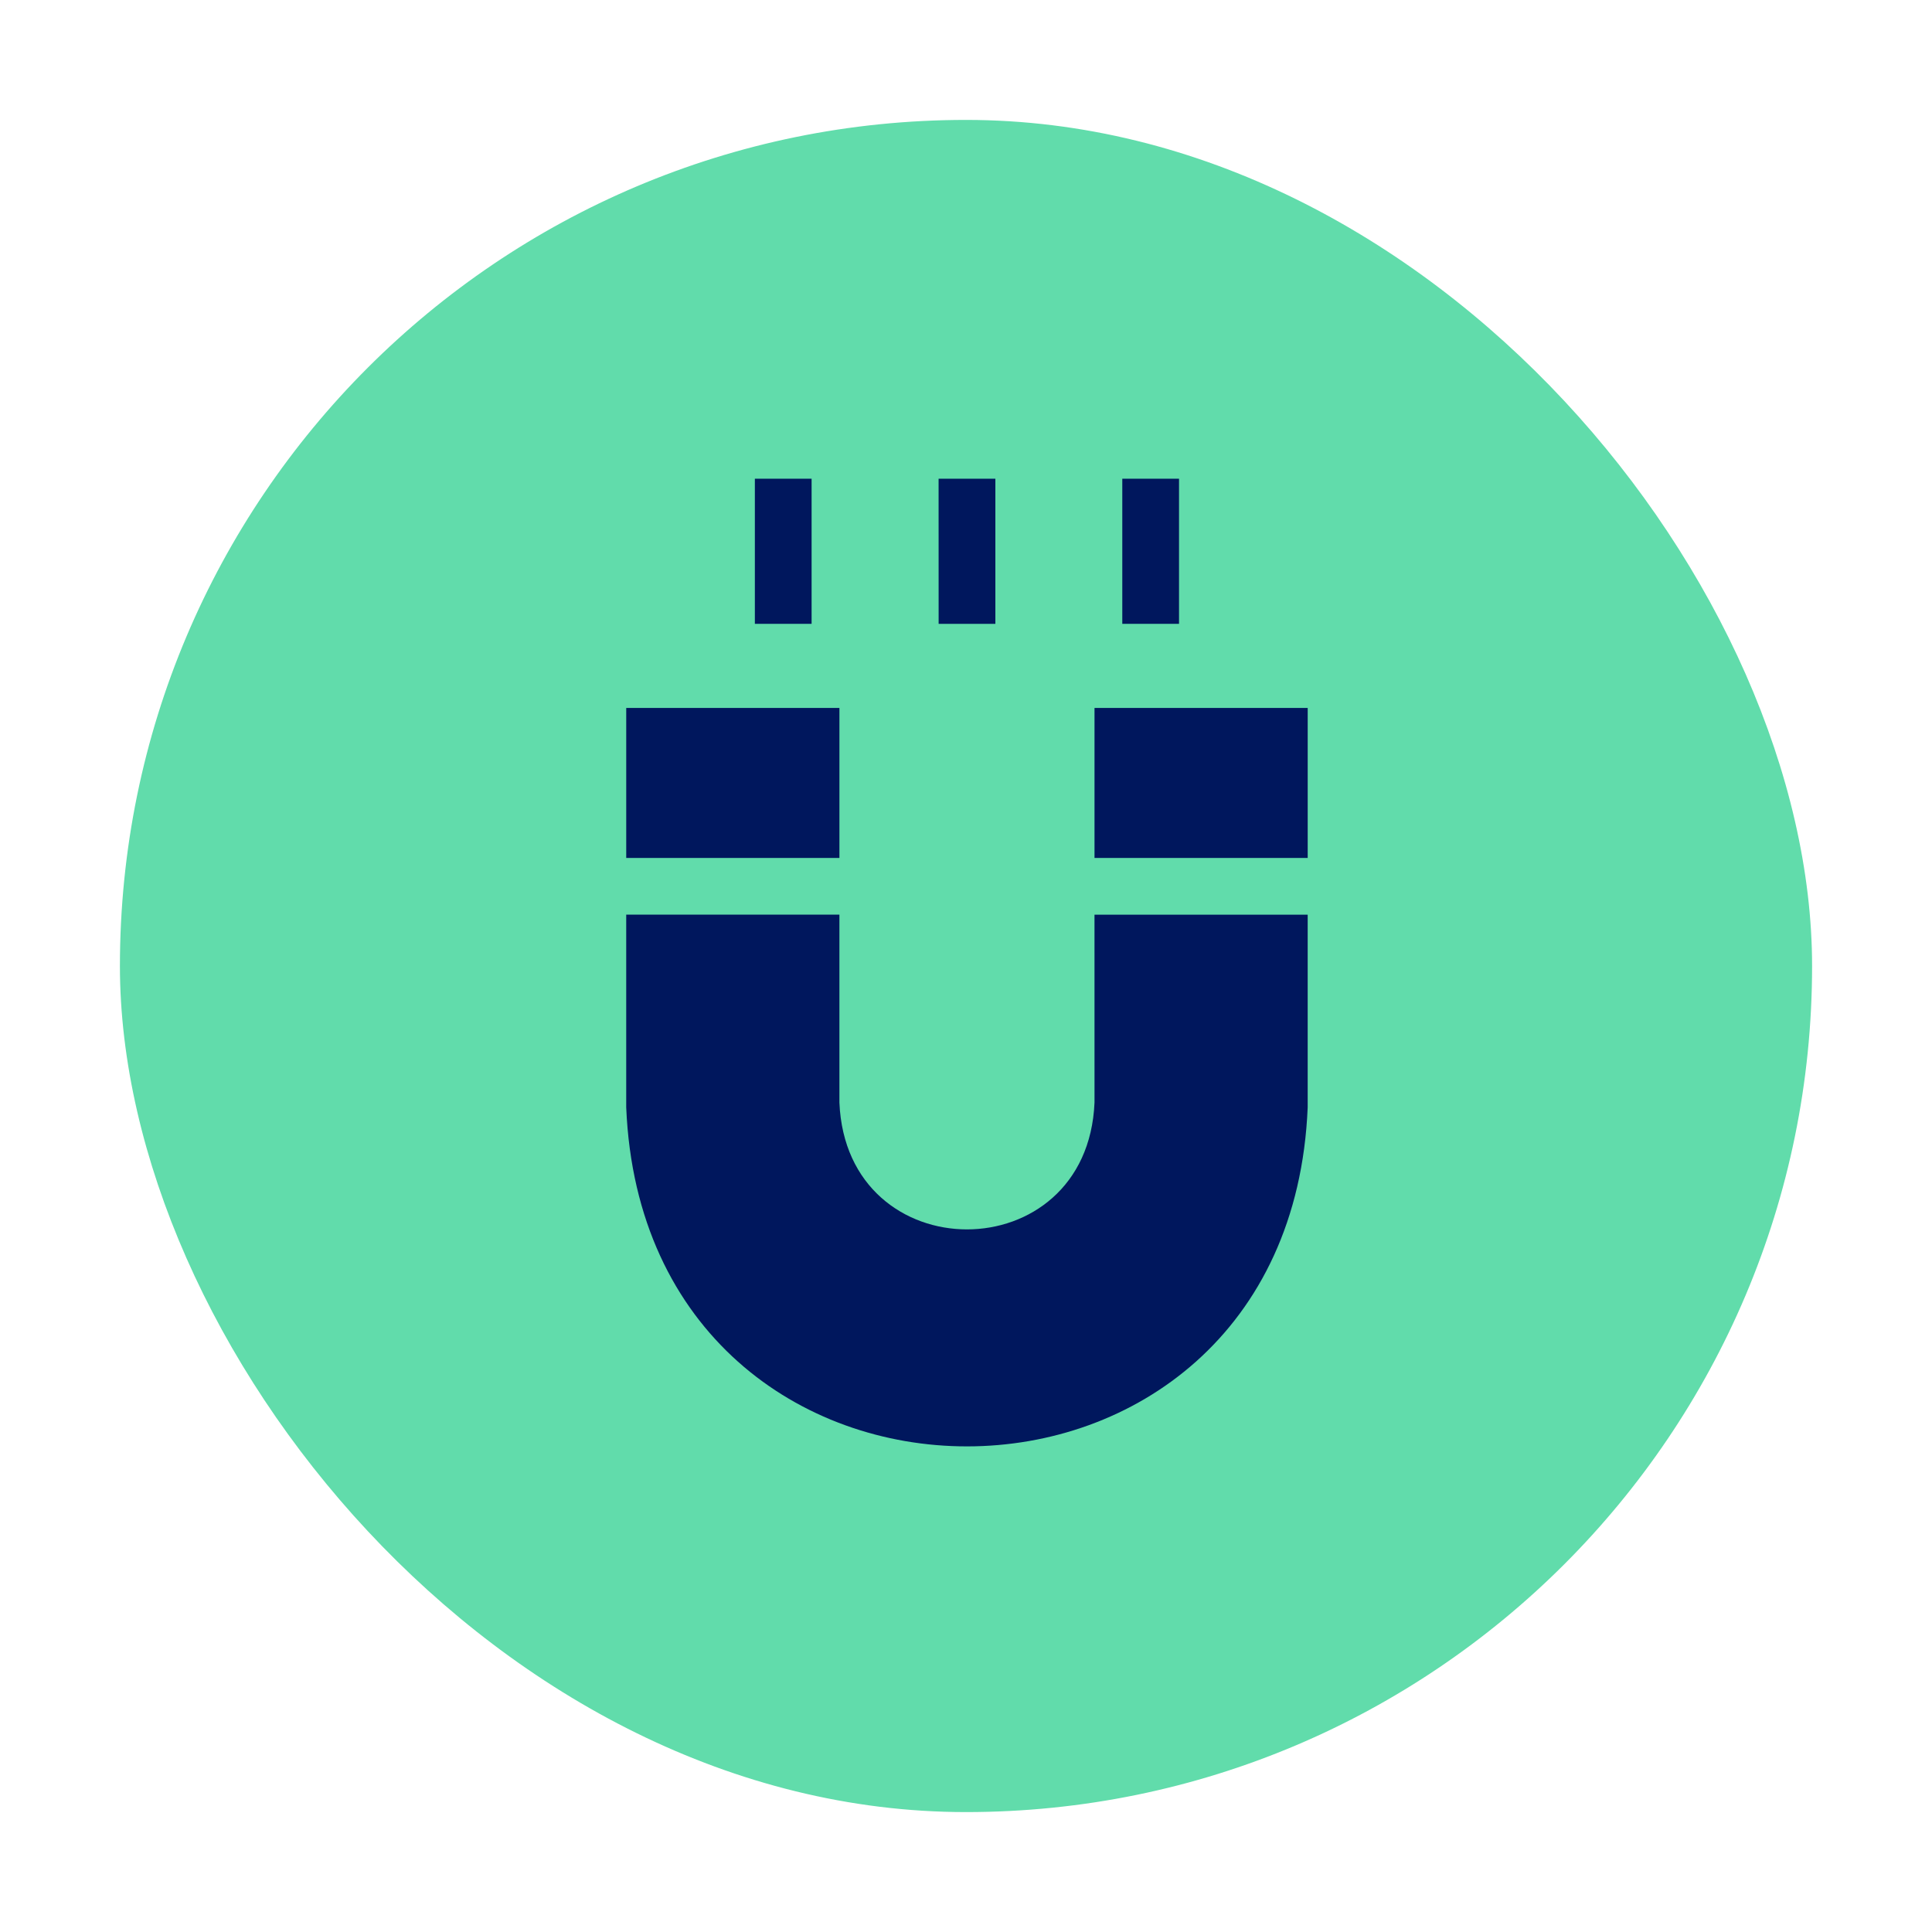
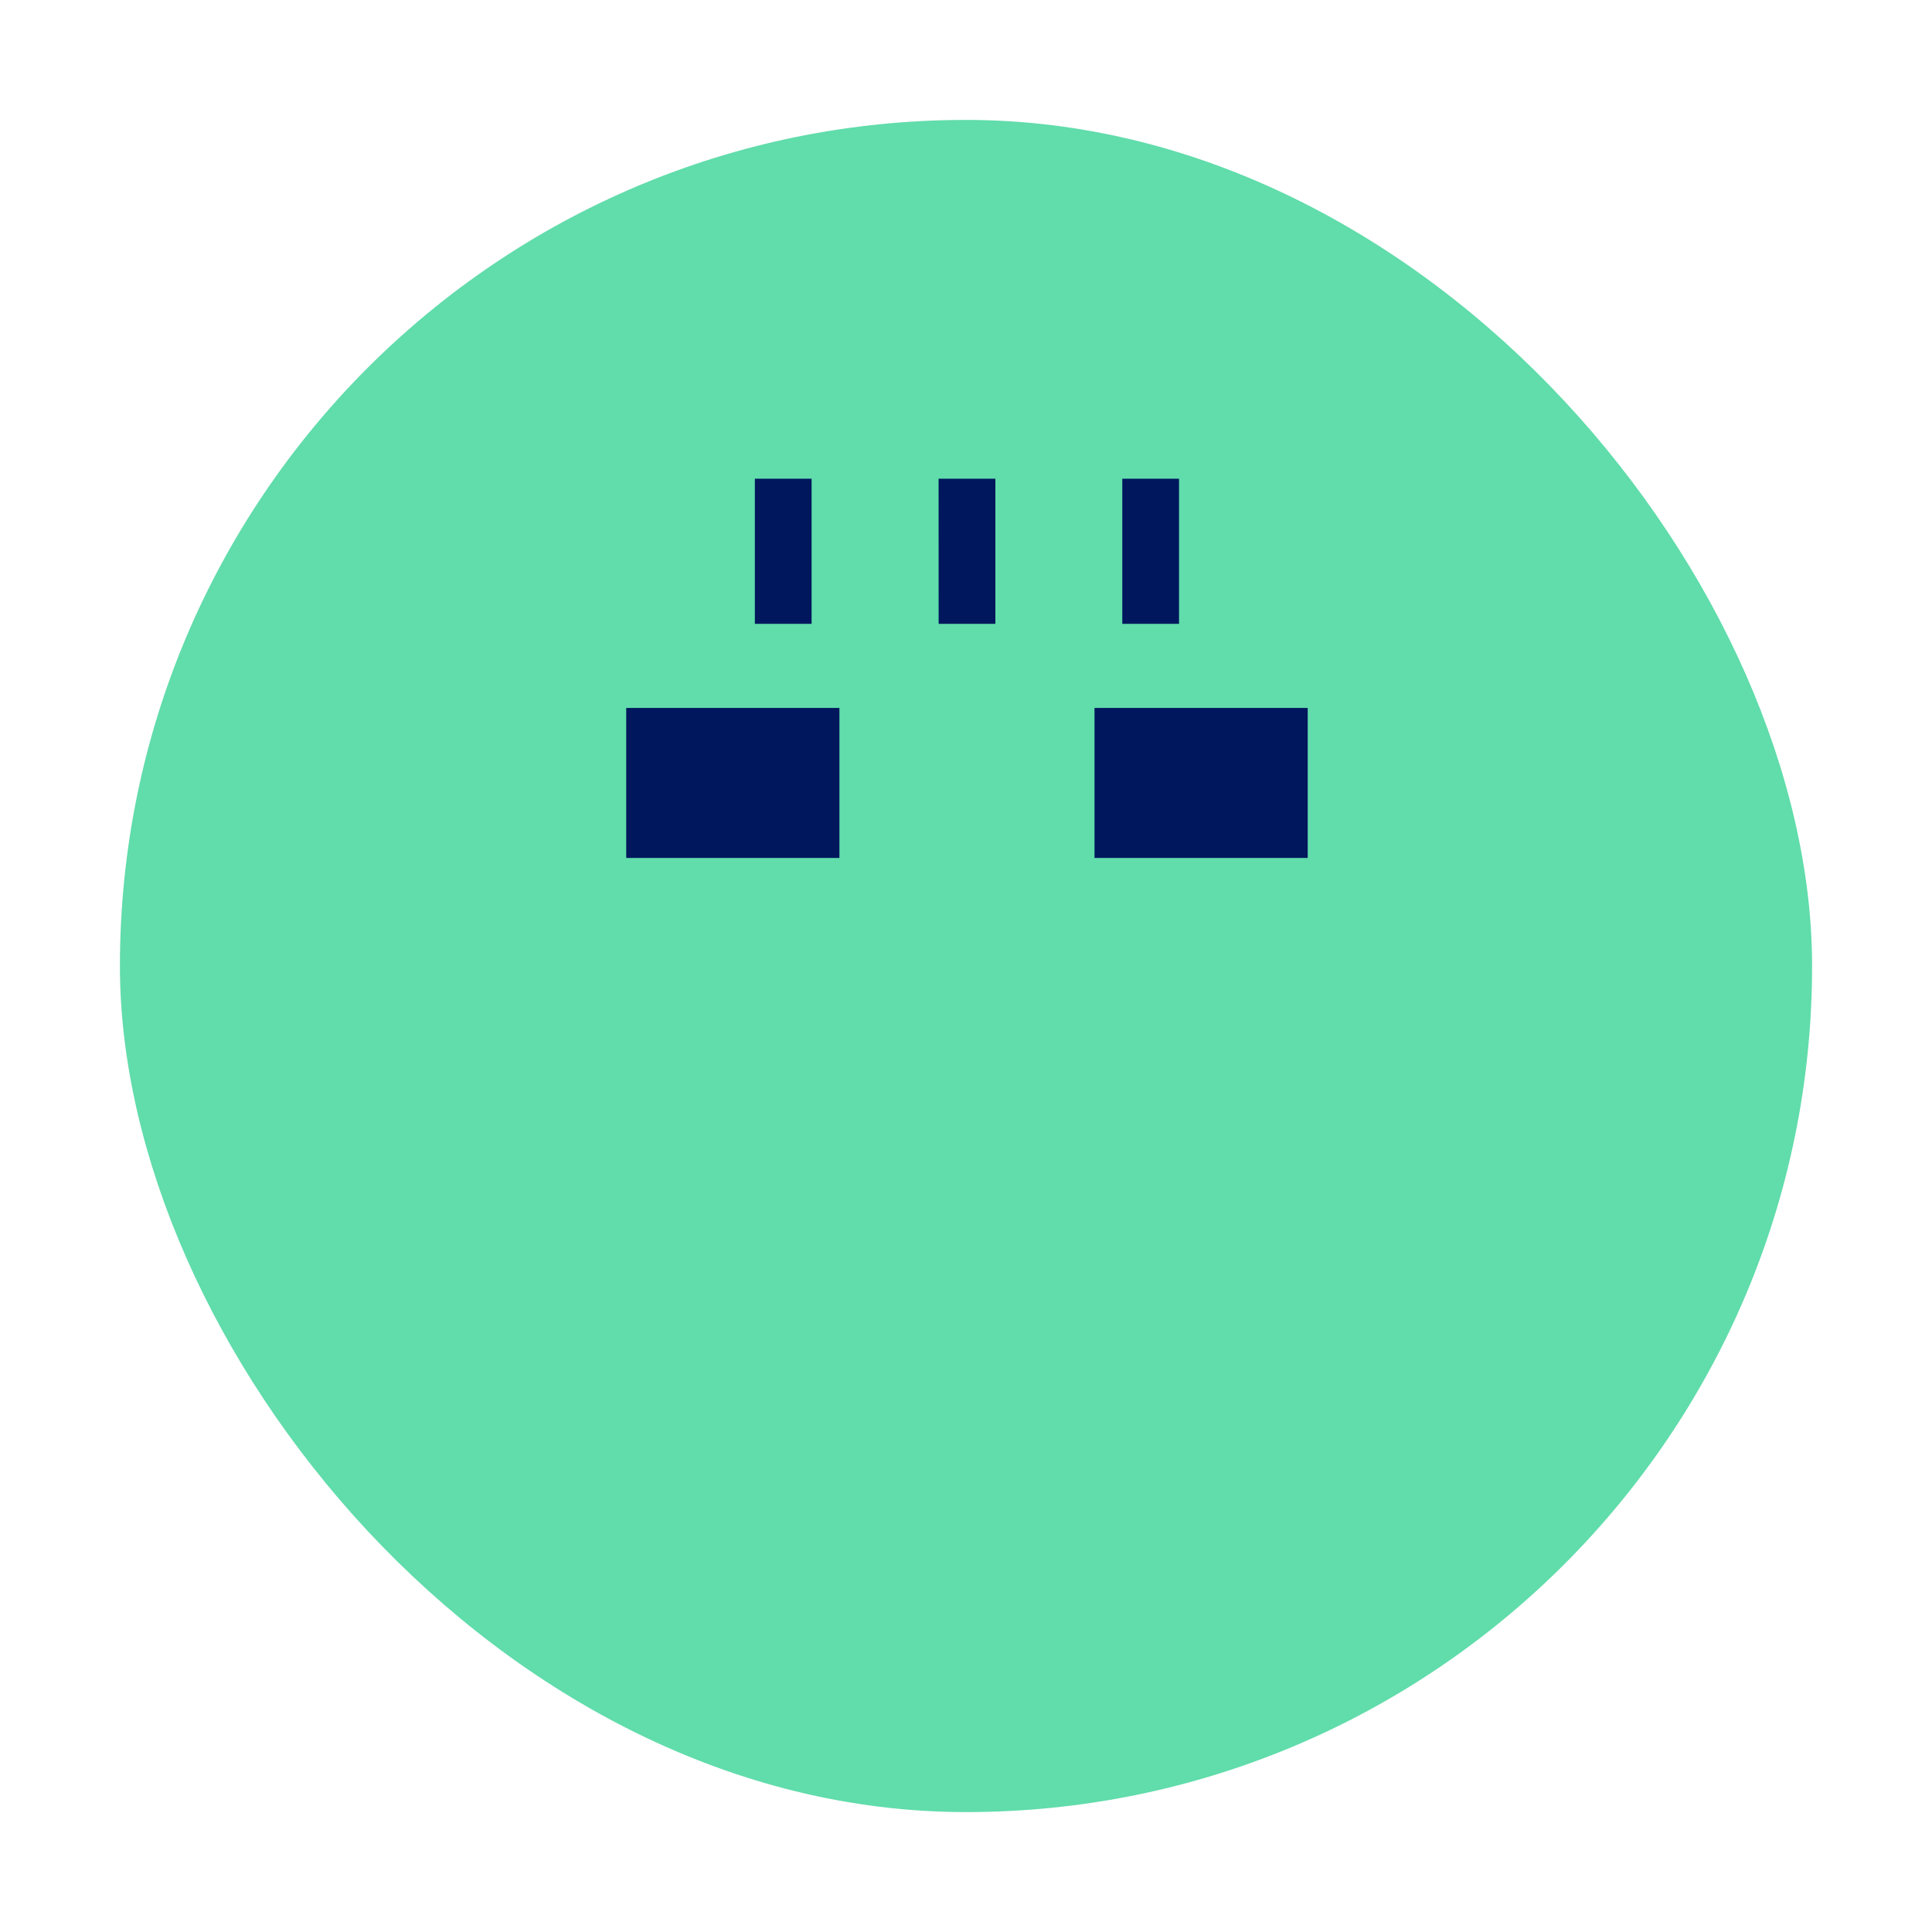
<svg xmlns="http://www.w3.org/2000/svg" width="145" height="145" viewBox="0 0 145 145">
  <defs>
    <filter id="Retângulo_1672" x="0" y="0" width="145" height="145" filterUnits="userSpaceOnUse">
      <feOffset dy="3" input="SourceAlpha" />
      <feGaussianBlur stdDeviation="3" result="blur" />
      <feFlood flood-opacity="0.161" />
      <feComposite operator="in" in2="blur" />
      <feComposite in="SourceGraphic" />
    </filter>
  </defs>
  <g id="Grupo_2714" data-name="Grupo 2714" transform="translate(4211 2862)">
    <g transform="matrix(1, 0, 0, 1, -4211, -2862)" filter="url(#Retângulo_1672)">
      <rect id="Retângulo_1672-2" data-name="Retângulo 1672" width="127" height="127" rx="63.5" transform="translate(9 6)" fill="#61dcab" />
    </g>
    <g id="magnet" transform="translate(-4164 -2826.071)">
      <path id="Caminho_217167" data-name="Caminho 217167" d="M75.67,121.2h16v11.258h-16Z" transform="translate(-75.67 -103.996)" fill="#00175d" />
      <path id="Caminho_217168" data-name="Caminho 217168" d="M323.285,121.2h16v11.258h-16Z" transform="translate(-288.14 -103.996)" fill="#00175d" />
-       <path id="Caminho_217169" data-name="Caminho 217169" d="M110.815,244.612c-.527,12.7-18.623,12.693-19.146,0v-14.1h-16V244.98c1.409,33.933,49.749,33.907,51.145,0V230.513h-16Z" transform="translate(-75.67 -197.795)" fill="#00175d" />
      <g id="Grupo_2700" data-name="Grupo 2700" transform="translate(9.656)">
        <path id="Caminho_217170" data-name="Caminho 217170" d="M143.7,0h4.258V10.891H143.7Z" transform="translate(-143.702)" fill="#00175d" />
      </g>
      <g id="Grupo_2701" data-name="Grupo 2701" transform="translate(37.23)">
        <path id="Caminho_217171" data-name="Caminho 217171" d="M337.975,0h4.258V10.891h-4.258Z" transform="translate(-337.975)" fill="#00175d" />
      </g>
      <g id="Grupo_2702" data-name="Grupo 2702" transform="translate(23.443)">
        <path id="Caminho_217172" data-name="Caminho 217172" d="M240.839,0H245.1V10.891h-4.258Z" transform="translate(-240.839)" fill="#00175d" />
      </g>
    </g>
  </g>
</svg>